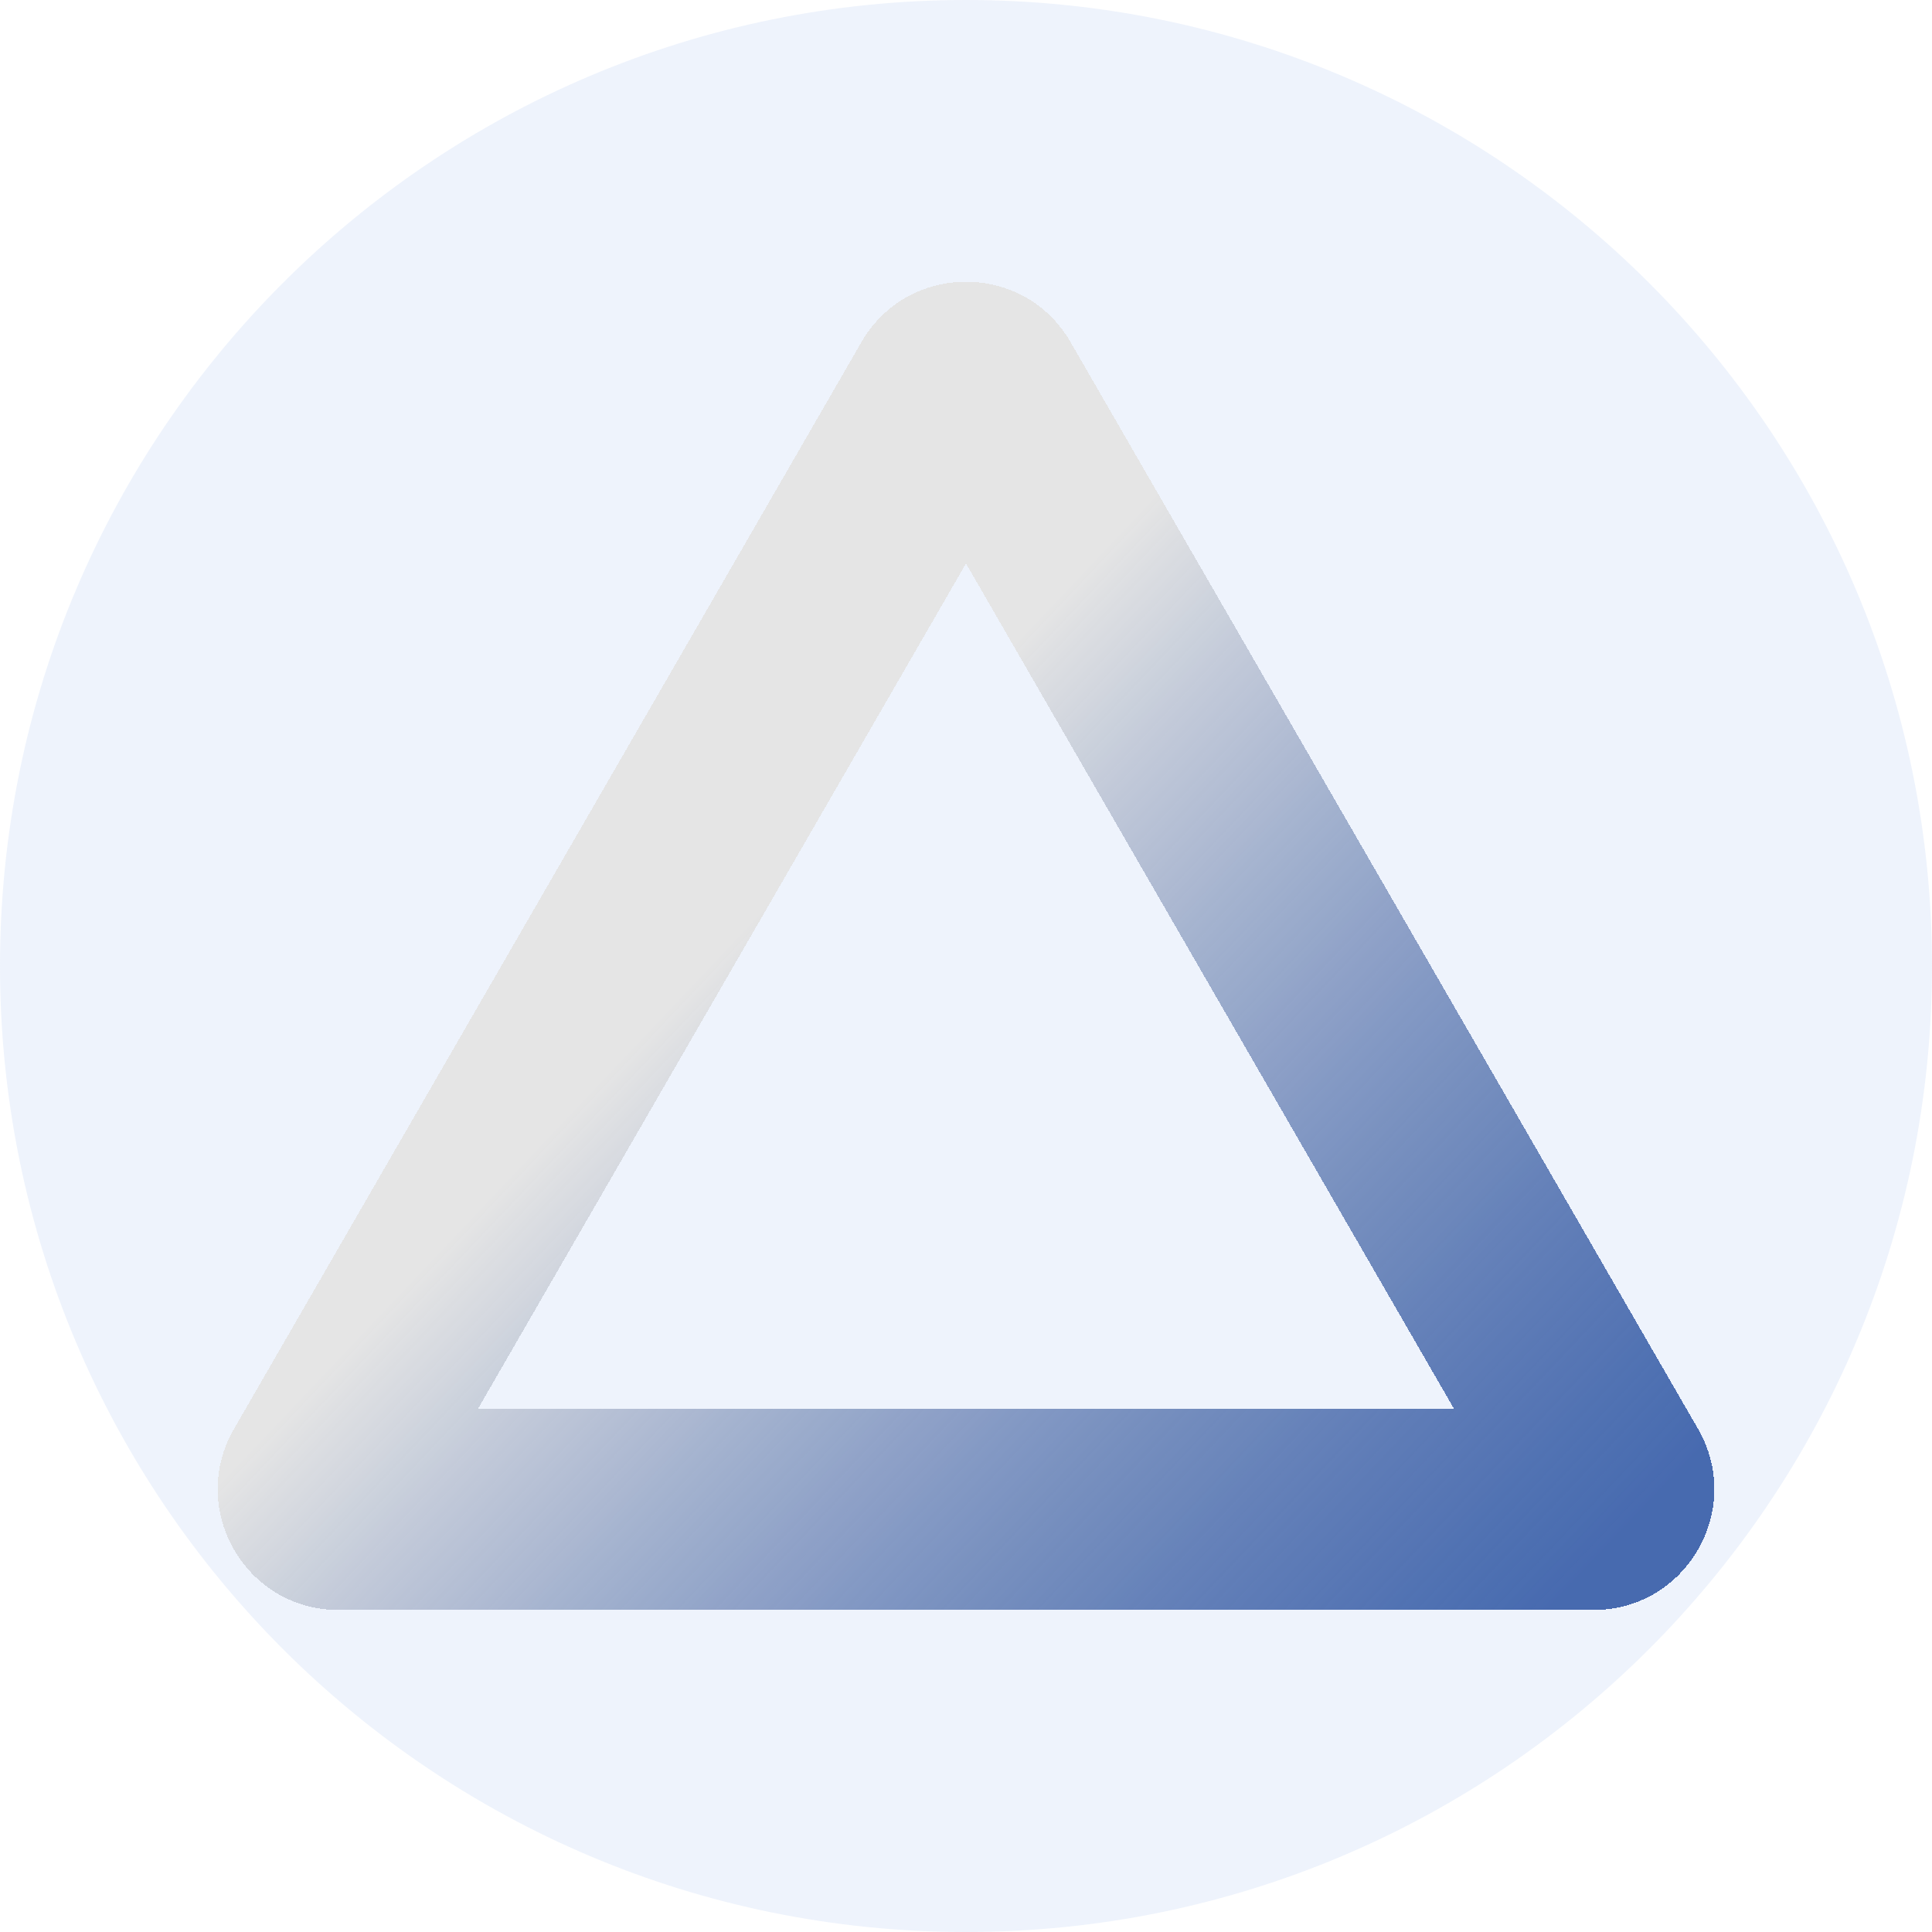
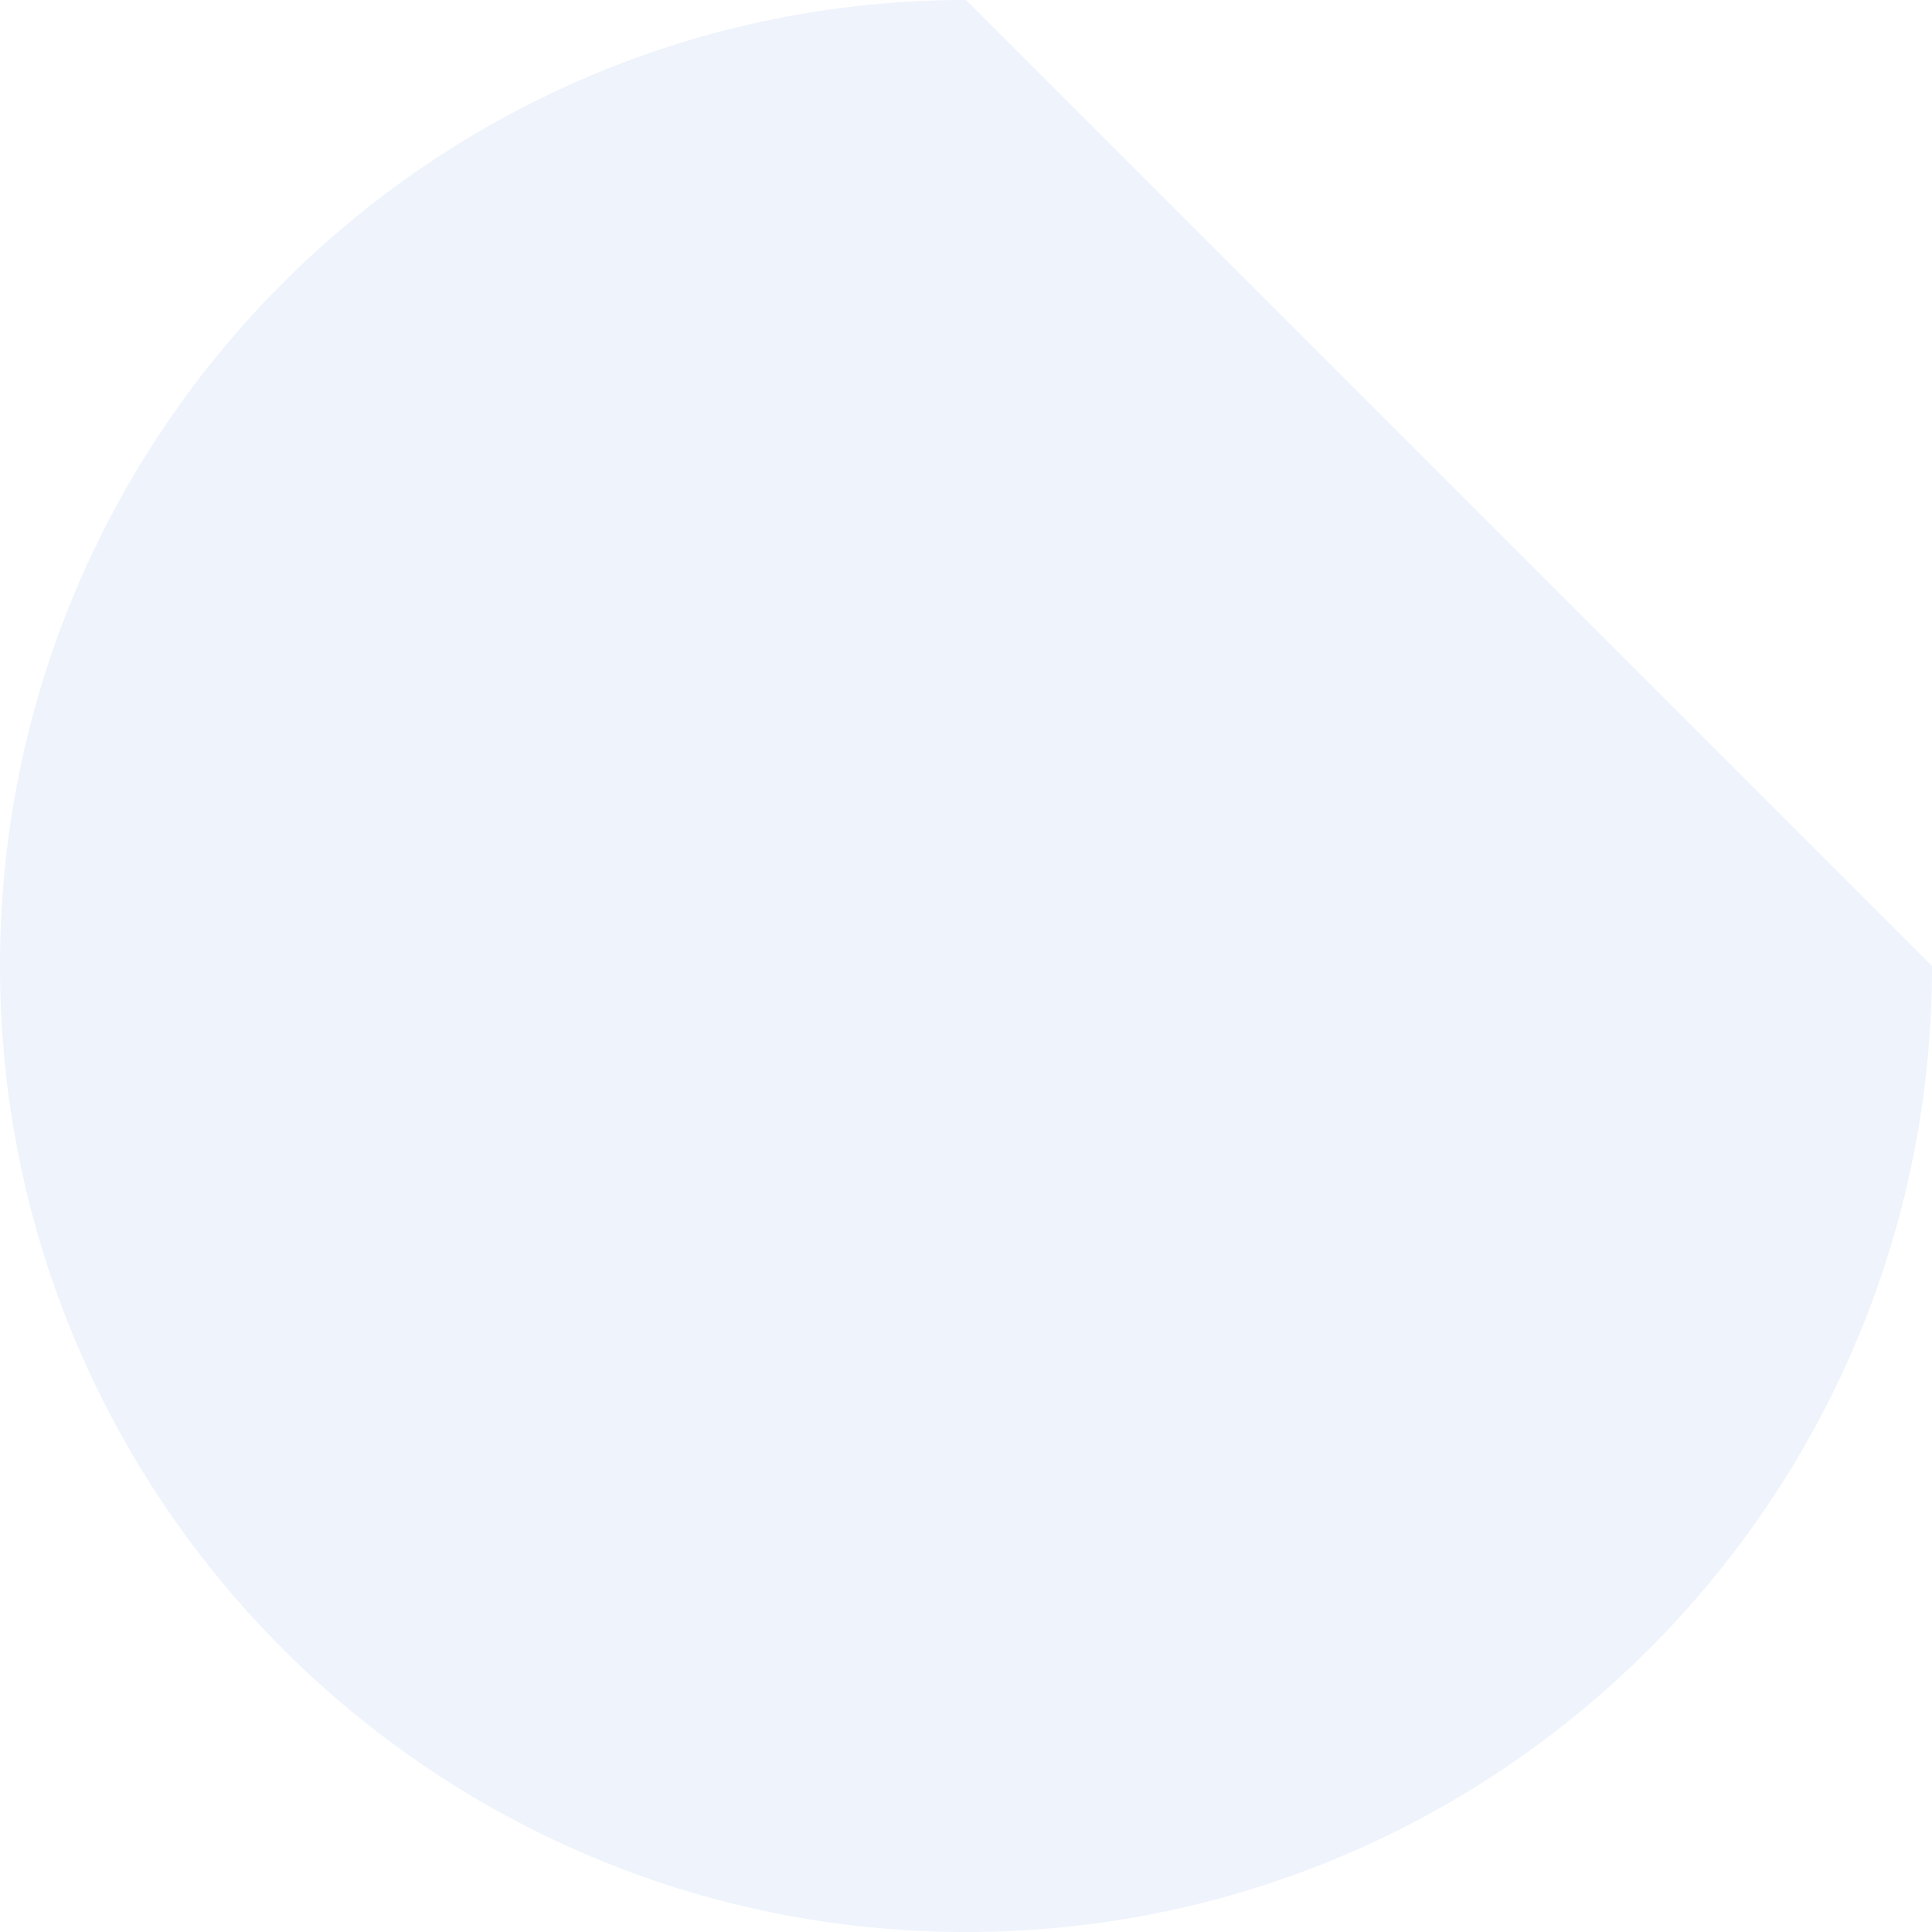
<svg xmlns="http://www.w3.org/2000/svg" width="48" height="48" viewBox="0 0 48 48" fill="none">
-   <path d="M48 24C48 37.255 37.255 48 24 48C10.745 48 0 37.255 0 24C0 10.745 10.745 0 24 0C37.255 0 48 10.745 48 24Z" fill="#AEC5F2" fill-opacity="0.2" />
+   <path d="M48 24C48 37.255 37.255 48 24 48C10.745 48 0 37.255 0 24C0 10.745 10.745 0 24 0Z" fill="#AEC5F2" fill-opacity="0.2" />
  <g filter="url(#filter0_d_438_993)">
-     <path fill-rule="evenodd" clip-rule="evenodd" d="M24 10L11.876 31H36.124L24 10ZM26.598 4.5C25.444 2.5 22.557 2.5 21.402 4.5L5.814 31.5C4.659 33.5 6.102 36 8.412 36H39.589C41.898 36 43.341 33.5 42.187 31.5L26.598 4.5Z" fill="url(#paint0_linear_438_993)" shape-rendering="crispEdges" />
-   </g>
+     </g>
  <defs>
    <filter id="filter0_d_438_993" x="1.407" y="3" width="45.186" height="41" filterUnits="userSpaceOnUse" color-interpolation-filters="sRGB">
      <feFlood flood-opacity="0" result="BackgroundImageFix" />
      <feColorMatrix in="SourceAlpha" type="matrix" values="0 0 0 0 0 0 0 0 0 0 0 0 0 0 0 0 0 0 127 0" result="hardAlpha" />
      <feOffset dy="4" />
      <feGaussianBlur stdDeviation="2" />
      <feComposite in2="hardAlpha" operator="out" />
      <feColorMatrix type="matrix" values="0 0 0 0 0.871 0 0 0 0 0.871 0 0 0 0 0.871 0 0 0 0.8 0" />
      <feBlend mode="normal" in2="BackgroundImageFix" result="effect1_dropShadow_438_993" />
      <feBlend mode="normal" in="SourceGraphic" in2="effect1_dropShadow_438_993" result="shape" />
    </filter>
    <linearGradient id="paint0_linear_438_993" x1="19.5" y1="18" x2="38.5" y2="36" gradientUnits="userSpaceOnUse">
      <stop stop-color="#E5E5E5" />
      <stop offset="1" stop-color="#00308F" stop-opacity="0.7" />
    </linearGradient>
  </defs>
</svg>